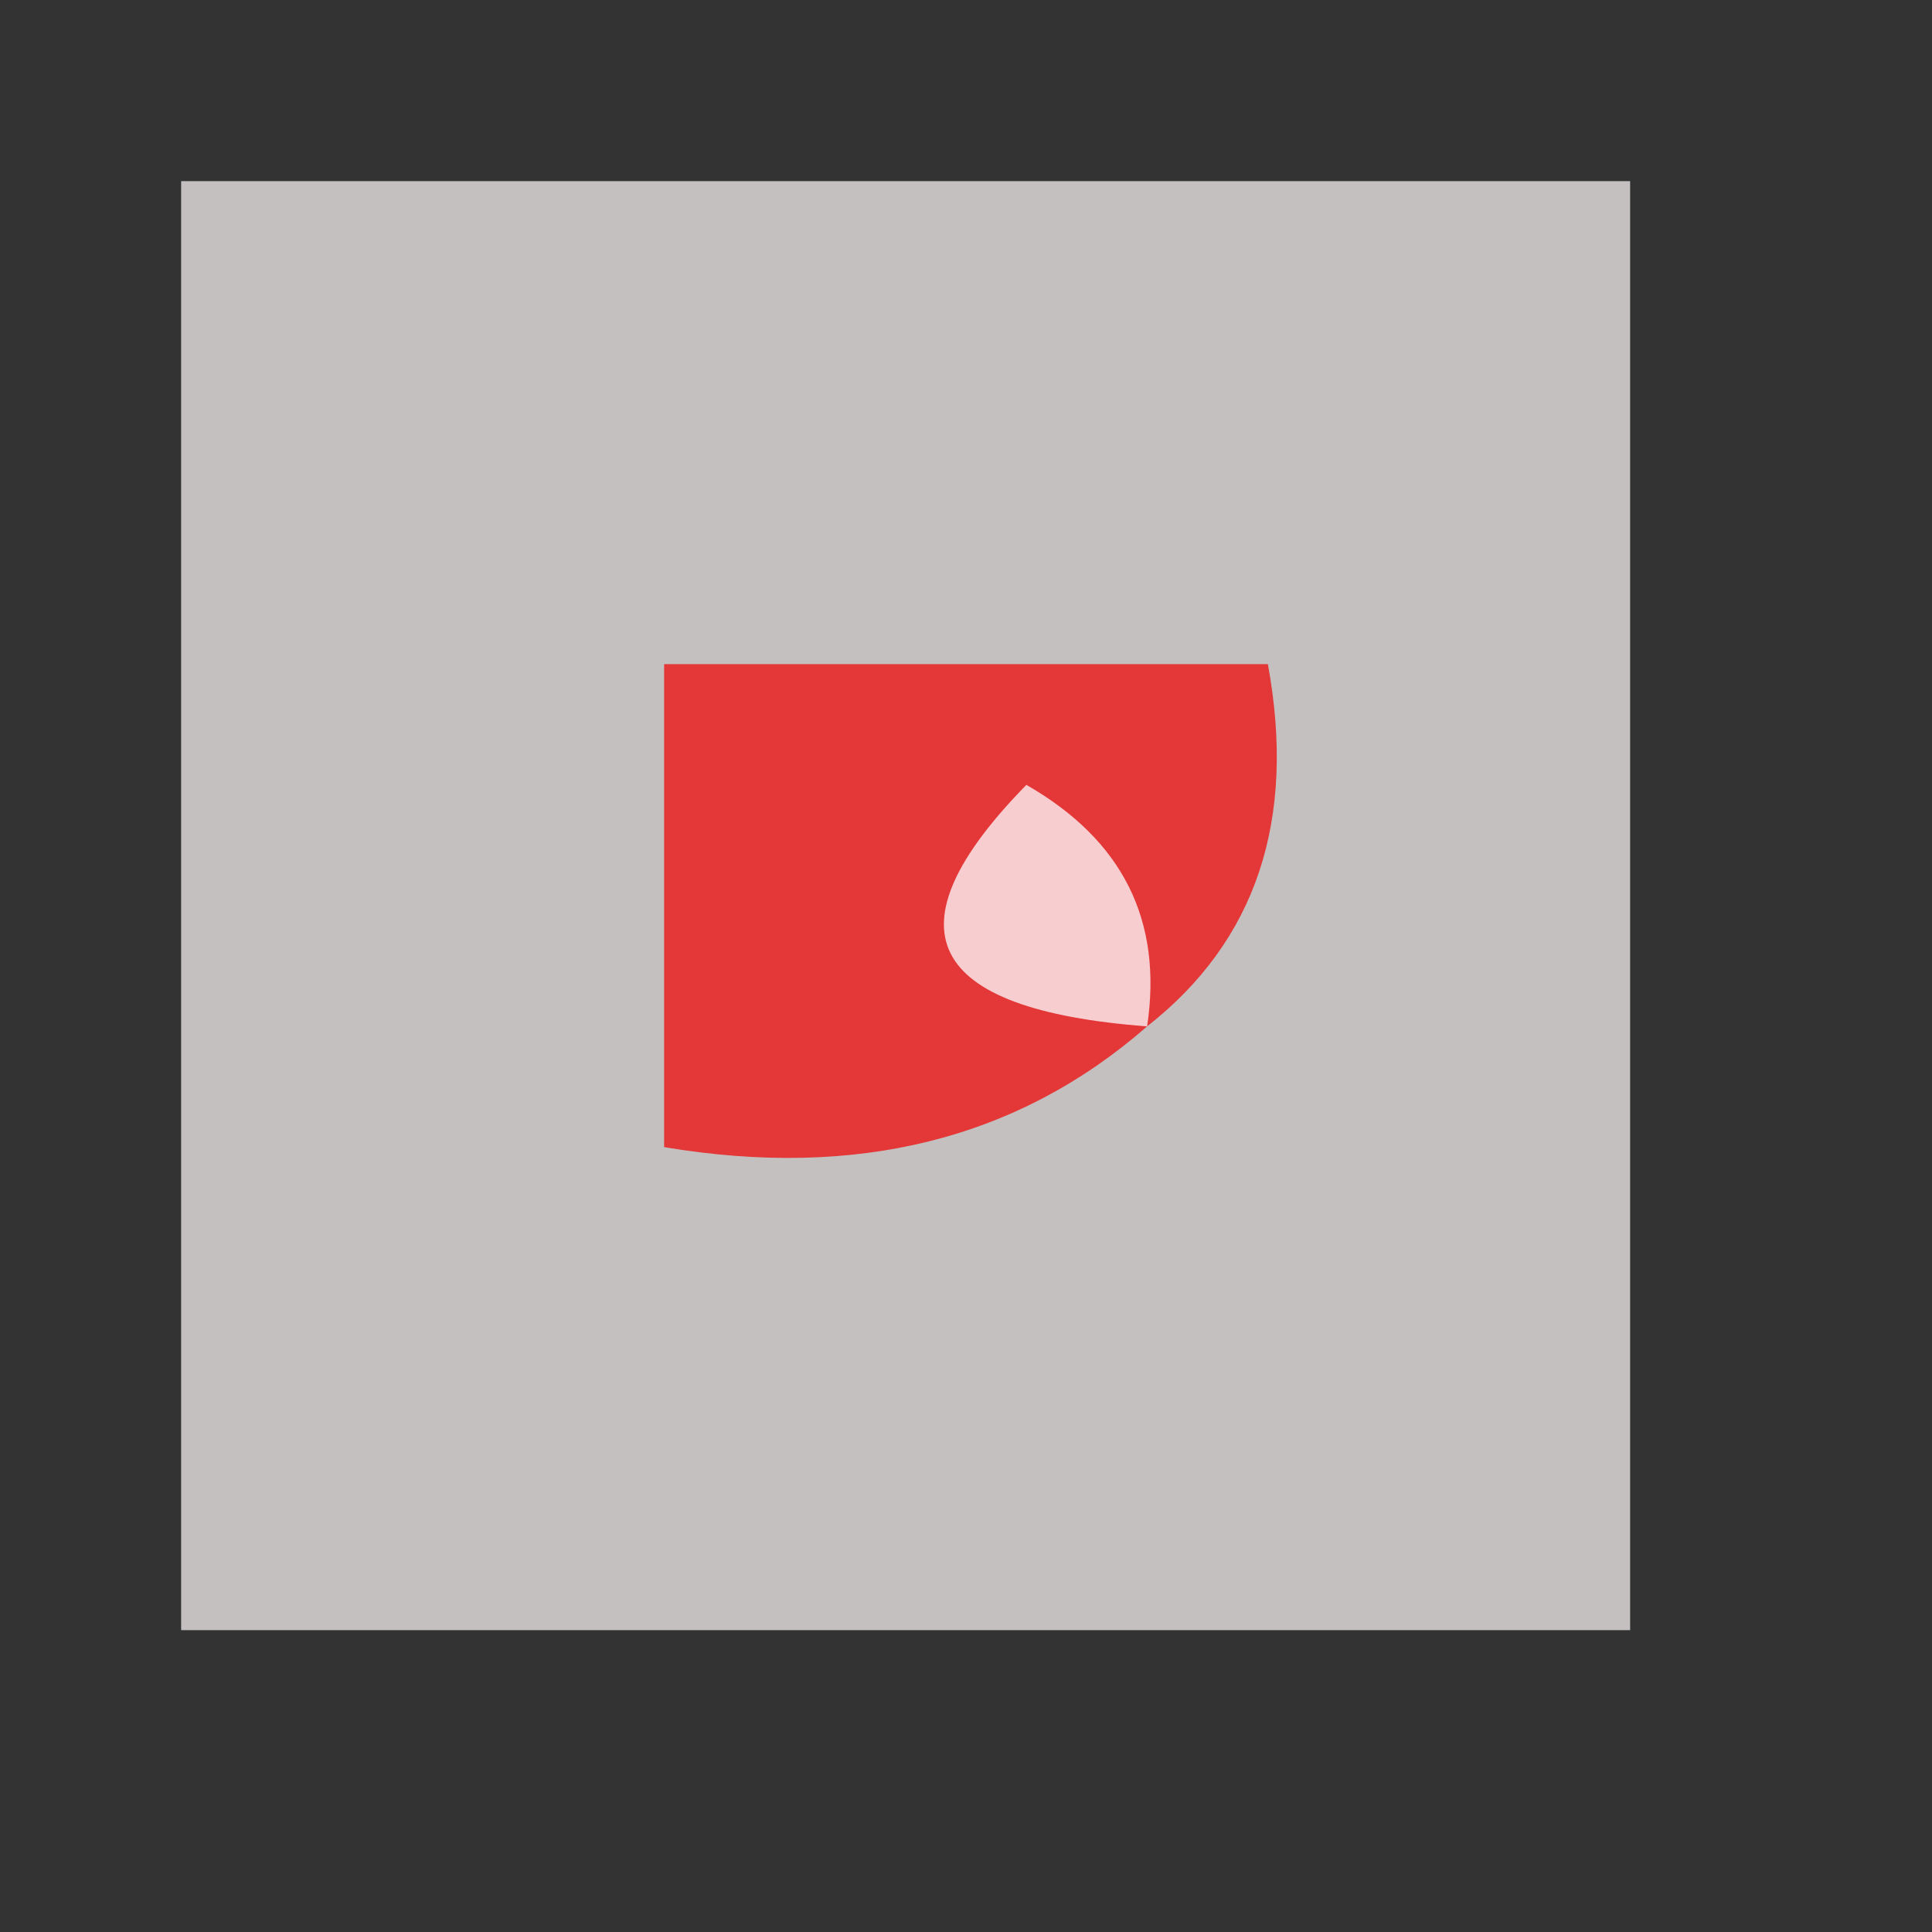
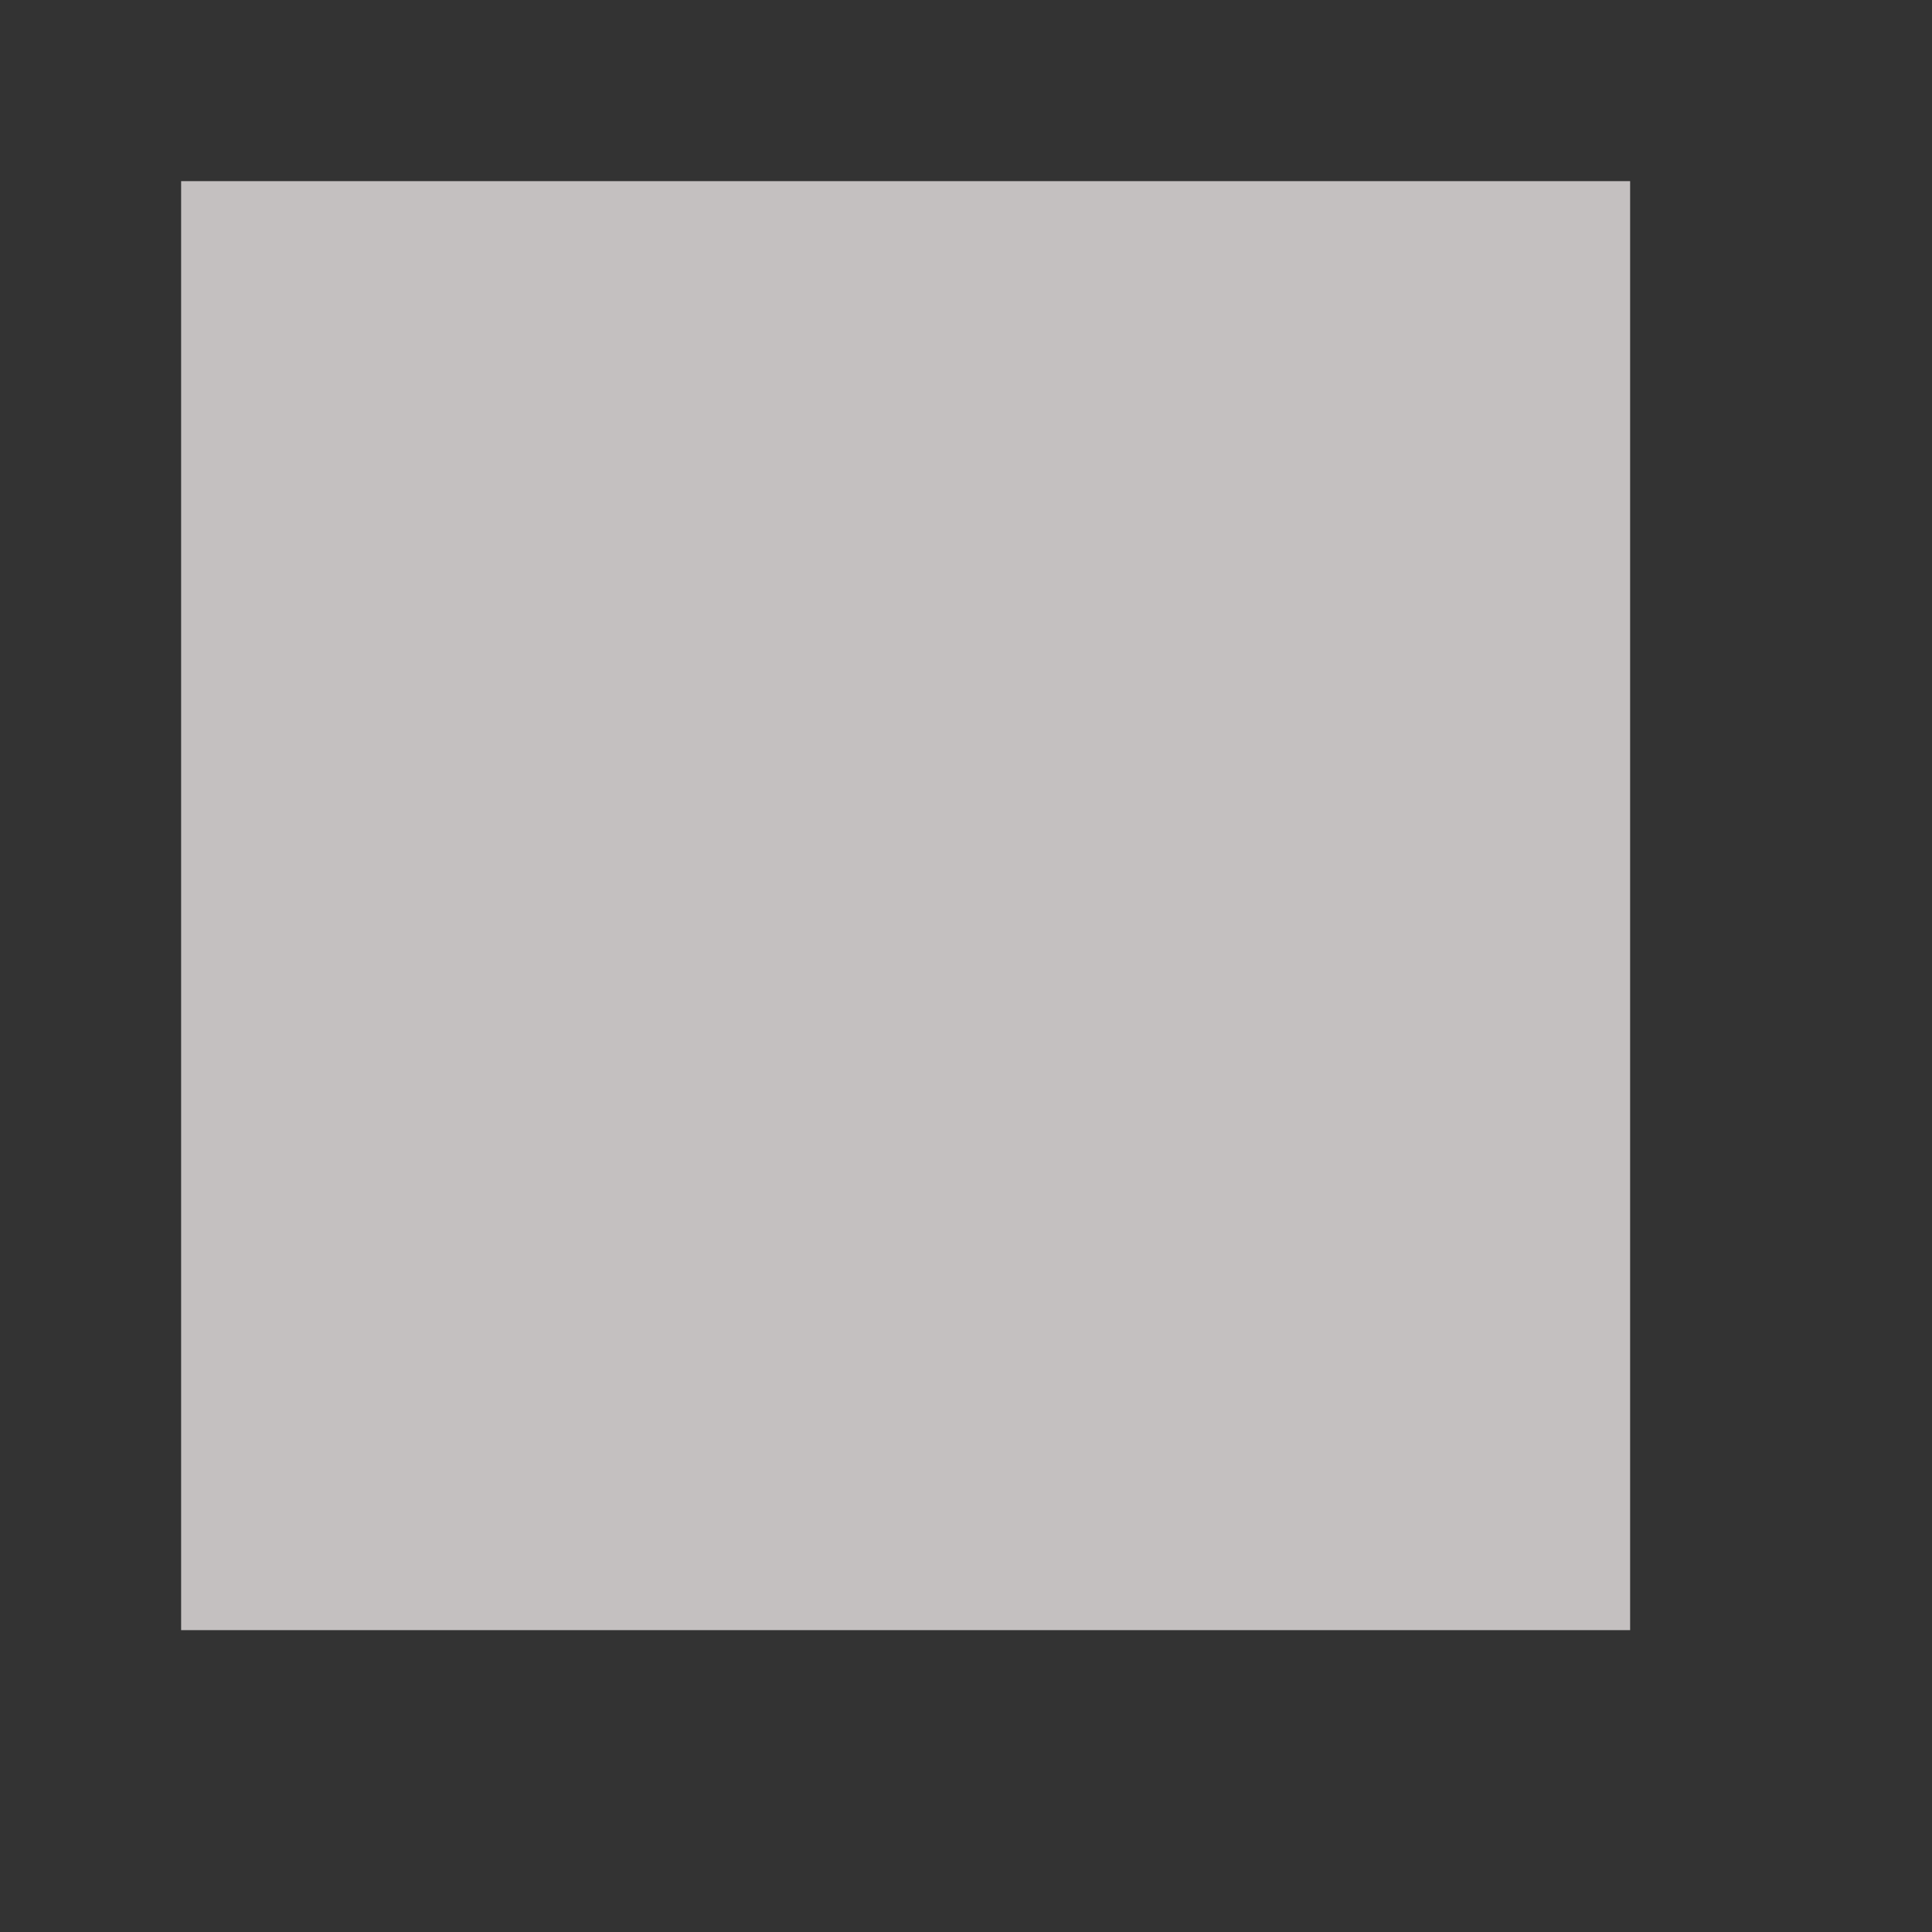
<svg xmlns="http://www.w3.org/2000/svg" version="1.1" width="16px" height="16px" style="shape-rendering:geometricPrecision; text-rendering:geometricPrecision; image-rendering:optimizeQuality; fill-rule:evenodd; clip-rule:evenodd">
  <rect width="100%" height="100%" fill="#333333" stroke="none" />
  <g>
    <path style="opacity:0.716" fill="#fef9f9" d="M 1.5,1.5 C 5.5,1.5 9.5,1.5 13.5,1.5C 13.5,5.5 13.5,9.5 13.5,13.5C 9.5,13.5 5.5,13.5 1.5,13.5C 1.5,9.5 1.5,5.5 1.5,1.5 Z" />
  </g>
  <g>
-     <path style="opacity:1" fill="#e43737" d="M 9.5,8.5 C 8.432,9.434 7.099,9.768 5.5,9.5C 5.5,8.167 5.5,6.833 5.5,5.5C 7.167,5.5 8.833,5.5 10.5,5.5C 10.737,6.791 10.404,7.791 9.5,8.5 Z" />
-   </g>
+     </g>
  <g>
-     <path style="opacity:1" fill="#f7cdd0" d="M 9.5,8.5 C 7.663,8.361 7.33,7.694 8.5,6.5C 9.298,6.957 9.631,7.624 9.5,8.5 Z" />
-   </g>
+     </g>
</svg>